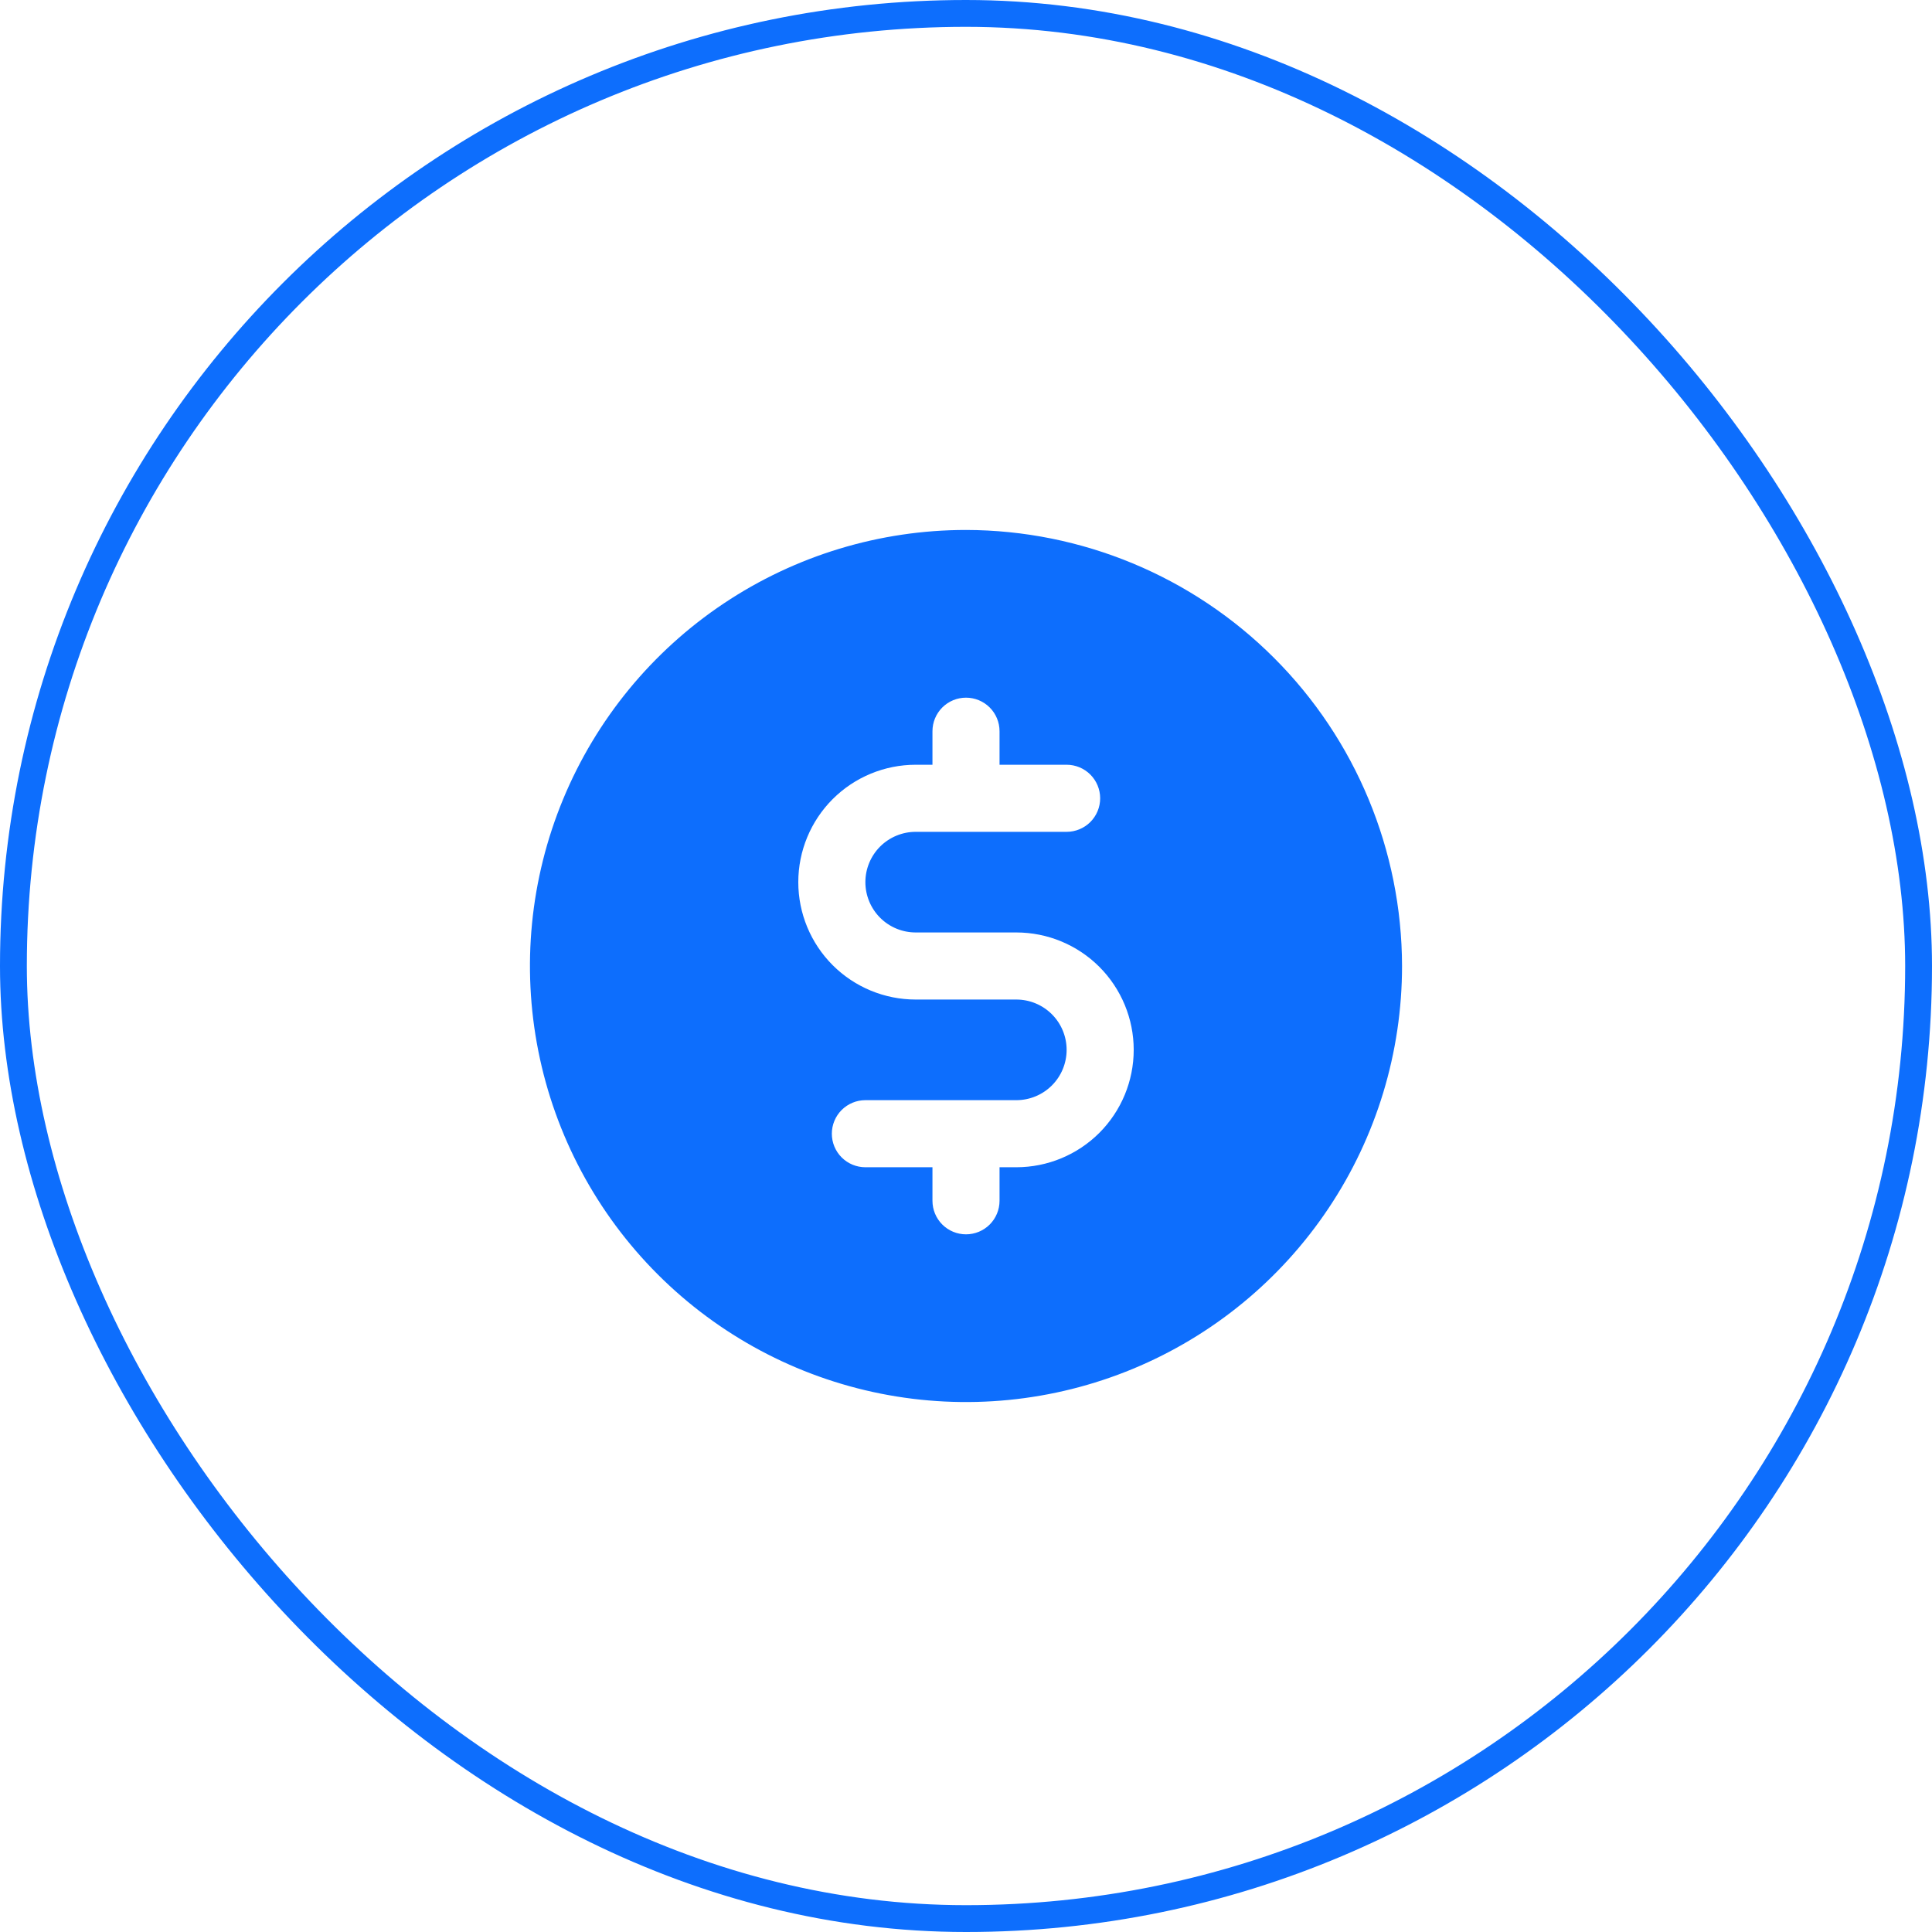
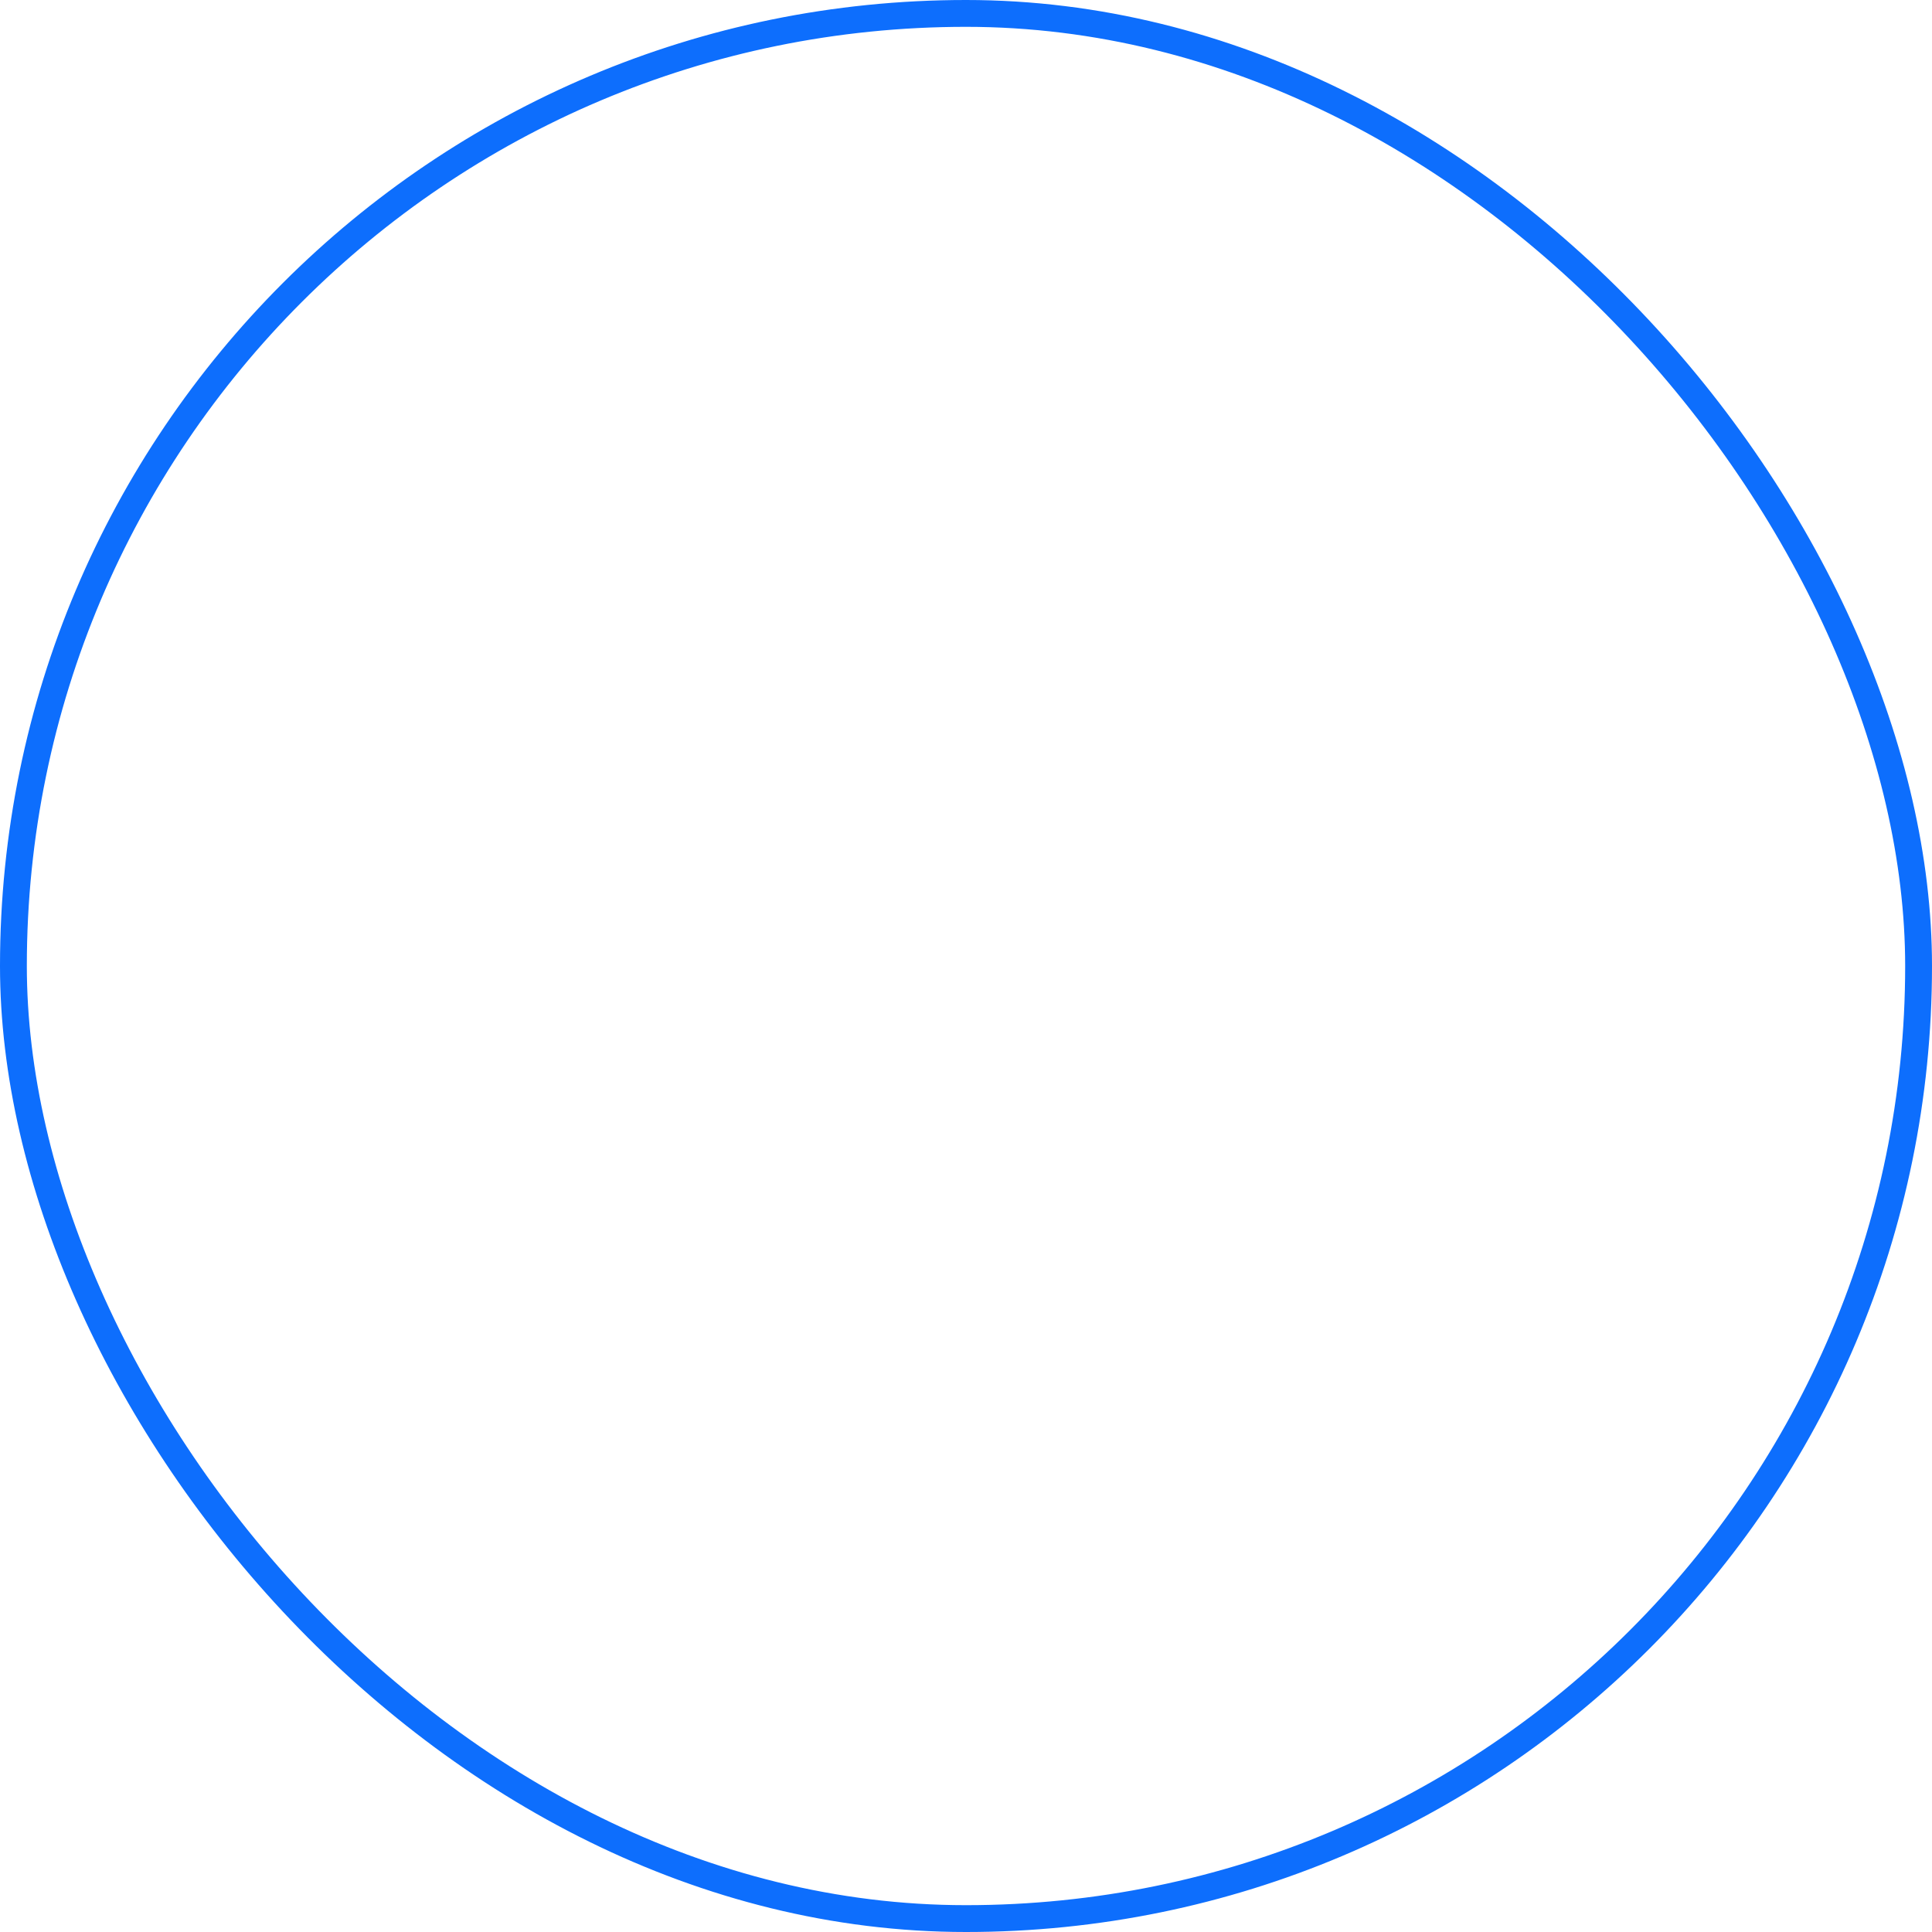
<svg xmlns="http://www.w3.org/2000/svg" width="72" height="72" viewBox="0 0 72 72" fill="none">
  <rect x="0.5" y="0.5" width="71" height="71" rx="35.5" stroke="#0d6efd" />
  <g clip-path="url(#clip0_961_141)">
-     <path d="M36 19.75C32.786 19.75 29.644 20.703 26.972 22.489C24.3 24.274 22.217 26.812 20.987 29.781C19.757 32.751 19.435 36.018 20.062 39.17C20.689 42.322 22.237 45.218 24.509 47.49C26.782 49.763 29.678 51.311 32.83 51.938C35.982 52.565 39.249 52.243 42.219 51.013C45.188 49.783 47.726 47.7 49.511 45.028C51.297 42.356 52.25 39.214 52.25 36C52.242 31.693 50.527 27.564 47.481 24.519C44.436 21.473 40.307 19.758 36 19.75ZM37.875 43.5H37.25V44.75C37.25 45.081 37.118 45.4 36.884 45.634C36.65 45.868 36.331 46 36 46C35.669 46 35.35 45.868 35.116 45.634C34.882 45.4 34.75 45.081 34.75 44.75V43.5H32.25C31.919 43.5 31.601 43.368 31.366 43.134C31.132 42.9 31 42.581 31 42.25C31 41.919 31.132 41.6 31.366 41.366C31.601 41.132 31.919 41 32.25 41H37.875C38.372 41 38.849 40.803 39.201 40.451C39.553 40.099 39.75 39.622 39.75 39.125C39.75 38.628 39.553 38.151 39.201 37.799C38.849 37.447 38.372 37.25 37.875 37.25H34.125C32.965 37.25 31.852 36.789 31.031 35.969C30.211 35.148 29.75 34.035 29.75 32.875C29.75 31.715 30.211 30.602 31.031 29.781C31.852 28.961 32.965 28.5 34.125 28.5H34.75V27.25C34.75 26.919 34.882 26.601 35.116 26.366C35.35 26.132 35.669 26 36 26C36.331 26 36.65 26.132 36.884 26.366C37.118 26.601 37.25 26.919 37.25 27.25V28.5H39.75C40.081 28.5 40.4 28.632 40.634 28.866C40.868 29.101 41 29.419 41 29.75C41 30.081 40.868 30.399 40.634 30.634C40.4 30.868 40.081 31 39.75 31H34.125C33.628 31 33.151 31.198 32.799 31.549C32.448 31.901 32.25 32.378 32.25 32.875C32.25 33.372 32.448 33.849 32.799 34.201C33.151 34.553 33.628 34.75 34.125 34.75H37.875C39.035 34.75 40.148 35.211 40.969 36.031C41.789 36.852 42.25 37.965 42.25 39.125C42.25 40.285 41.789 41.398 40.969 42.219C40.148 43.039 39.035 43.5 37.875 43.5Z" fill="#0d6efd" />
+     <path d="M36 19.75C32.786 19.75 29.644 20.703 26.972 22.489C24.3 24.274 22.217 26.812 20.987 29.781C19.757 32.751 19.435 36.018 20.062 39.17C20.689 42.322 22.237 45.218 24.509 47.49C26.782 49.763 29.678 51.311 32.83 51.938C35.982 52.565 39.249 52.243 42.219 51.013C45.188 49.783 47.726 47.7 49.511 45.028C51.297 42.356 52.25 39.214 52.25 36C52.242 31.693 50.527 27.564 47.481 24.519C44.436 21.473 40.307 19.758 36 19.75ZM37.875 43.5H37.25V44.75C37.25 45.081 37.118 45.4 36.884 45.634C36.65 45.868 36.331 46 36 46C35.669 46 35.35 45.868 35.116 45.634C34.882 45.4 34.75 45.081 34.75 44.75V43.5H32.25C31.919 43.5 31.601 43.368 31.366 43.134C31.132 42.9 31 42.581 31 42.25C31 41.919 31.132 41.6 31.366 41.366C31.601 41.132 31.919 41 32.25 41H37.875C38.372 41 38.849 40.803 39.201 40.451C39.553 40.099 39.75 39.622 39.75 39.125C39.75 38.628 39.553 38.151 39.201 37.799C38.849 37.447 38.372 37.25 37.875 37.25H34.125C32.965 37.25 31.852 36.789 31.031 35.969C30.211 35.148 29.75 34.035 29.75 32.875C29.75 31.715 30.211 30.602 31.031 29.781C31.852 28.961 32.965 28.5 34.125 28.5H34.75V27.25C34.75 26.919 34.882 26.601 35.116 26.366C35.35 26.132 35.669 26 36 26C36.331 26 36.65 26.132 36.884 26.366C37.118 26.601 37.25 26.919 37.25 27.25V28.5H39.75C40.081 28.5 40.4 28.632 40.634 28.866C40.868 29.101 41 29.419 41 29.75C41 30.081 40.868 30.399 40.634 30.634C40.4 30.868 40.081 31 39.75 31H34.125C33.628 31 33.151 31.198 32.799 31.549C32.448 31.901 32.25 32.378 32.25 32.875C32.25 33.372 32.448 33.849 32.799 34.201C33.151 34.553 33.628 34.75 34.125 34.75H37.875C41.789 36.852 42.25 37.965 42.25 39.125C42.25 40.285 41.789 41.398 40.969 42.219C40.148 43.039 39.035 43.5 37.875 43.5Z" fill="#0d6efd" />
  </g>
  <defs>
    <clipPath id="clip0_961_141">
-       <rect width="40" height="40" fill="white" transform="translate(16 16)" />
-     </clipPath>
+       </clipPath>
  </defs>
</svg>